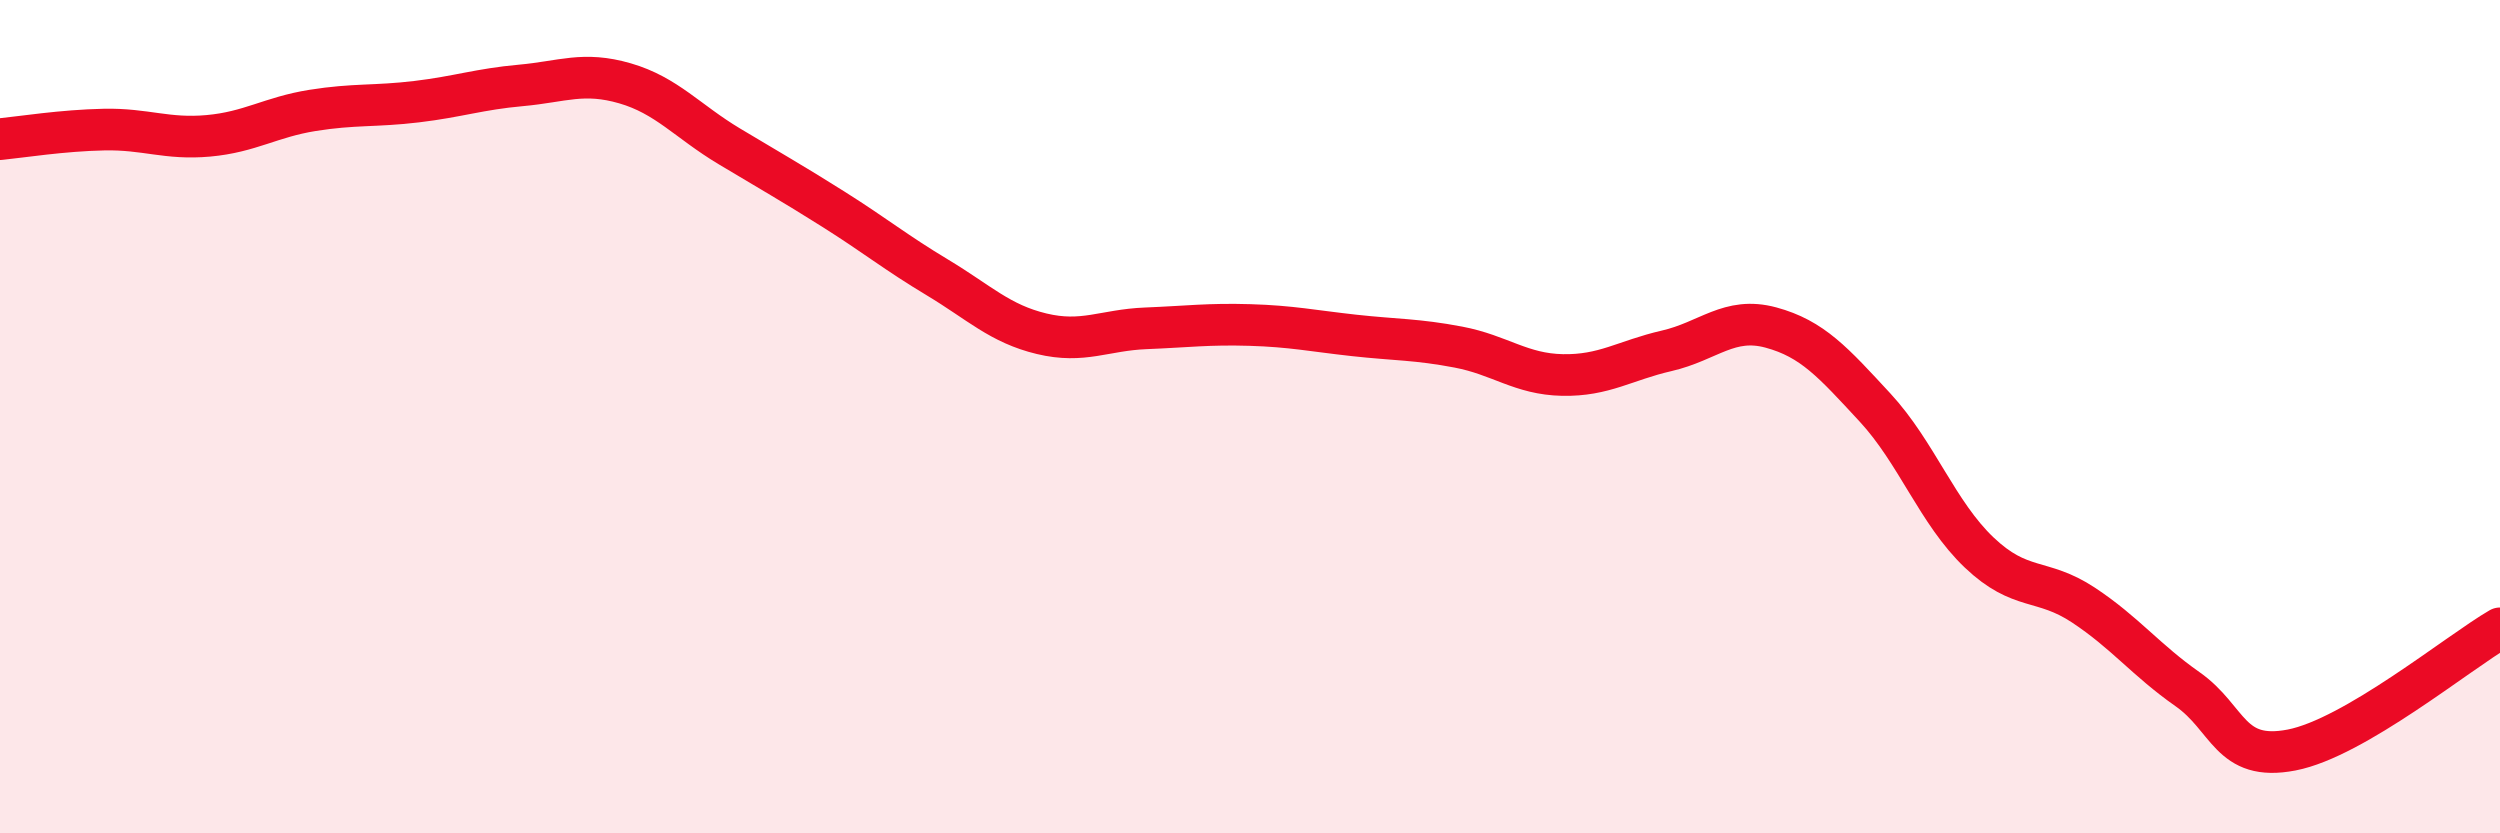
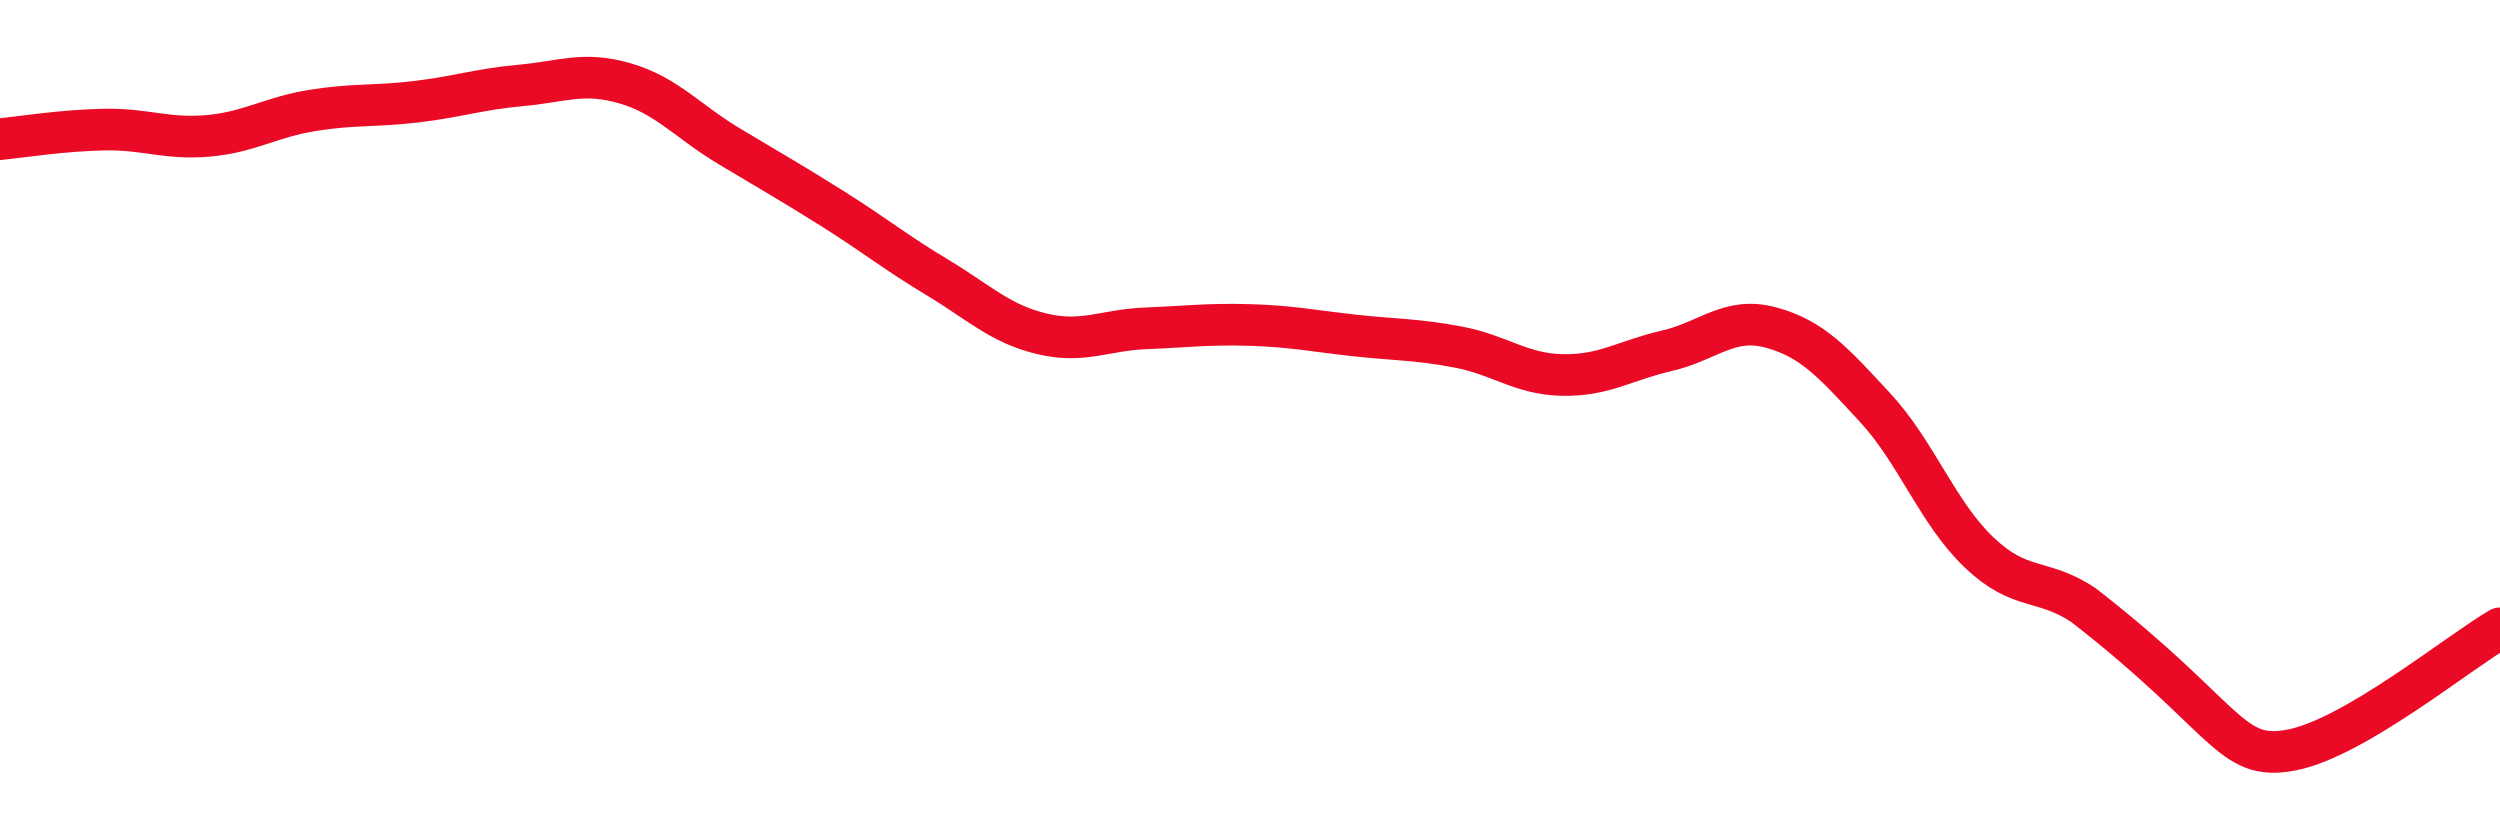
<svg xmlns="http://www.w3.org/2000/svg" width="60" height="20" viewBox="0 0 60 20">
-   <path d="M 0,3.34 C 0.5,3.29 1.5,3.13 2.5,3.11 C 3.5,3.09 4,3.35 5,3.26 C 6,3.17 6.5,2.81 7.5,2.65 C 8.5,2.49 9,2.56 10,2.44 C 11,2.32 11.5,2.14 12.5,2.05 C 13.5,1.96 14,1.71 15,2 C 16,2.29 16.5,2.91 17.5,3.51 C 18.5,4.11 19,4.39 20,5.02 C 21,5.65 21.5,6.06 22.5,6.66 C 23.5,7.26 24,7.77 25,8.01 C 26,8.25 26.5,7.92 27.5,7.88 C 28.5,7.84 29,7.77 30,7.8 C 31,7.83 31.5,7.94 32.5,8.05 C 33.5,8.16 34,8.14 35,8.33 C 36,8.52 36.5,8.98 37.5,9 C 38.5,9.02 39,8.65 40,8.42 C 41,8.19 41.5,7.59 42.5,7.86 C 43.5,8.13 44,8.7 45,9.78 C 46,10.86 46.5,12.31 47.5,13.26 C 48.5,14.21 49,13.86 50,14.52 C 51,15.18 51.5,15.84 52.5,16.54 C 53.5,17.24 53.5,18.29 55,18 C 56.5,17.71 59,15.66 60,15.08L60 20L0 20Z" fill="#EB0A25" opacity="0.1" stroke-linecap="round" stroke-linejoin="round" />
-   <path d="M 0,3.34 C 0.5,3.29 1.5,3.13 2.5,3.11 C 3.5,3.09 4,3.35 5,3.26 C 6,3.17 6.5,2.81 7.5,2.65 C 8.5,2.49 9,2.56 10,2.44 C 11,2.32 11.5,2.14 12.5,2.05 C 13.5,1.96 14,1.71 15,2 C 16,2.29 16.5,2.91 17.5,3.51 C 18.5,4.11 19,4.39 20,5.02 C 21,5.65 21.5,6.06 22.5,6.66 C 23.5,7.26 24,7.77 25,8.01 C 26,8.25 26.5,7.92 27.5,7.88 C 28.5,7.84 29,7.77 30,7.8 C 31,7.83 31.5,7.94 32.5,8.05 C 33.5,8.16 34,8.14 35,8.33 C 36,8.52 36.5,8.98 37.5,9 C 38.5,9.02 39,8.65 40,8.42 C 41,8.19 41.5,7.59 42.5,7.86 C 43.5,8.13 44,8.7 45,9.78 C 46,10.86 46.5,12.31 47.5,13.26 C 48.5,14.21 49,13.86 50,14.52 C 51,15.18 51.5,15.84 52.5,16.54 C 53.5,17.24 53.5,18.29 55,18 C 56.5,17.71 59,15.66 60,15.08" stroke="#EB0A25" stroke-width="1" fill="none" stroke-linecap="round" stroke-linejoin="round" />
+   <path d="M 0,3.34 C 0.5,3.29 1.5,3.13 2.5,3.11 C 3.5,3.09 4,3.35 5,3.26 C 6,3.17 6.5,2.81 7.5,2.65 C 8.5,2.49 9,2.56 10,2.44 C 11,2.32 11.5,2.14 12.5,2.05 C 13.5,1.96 14,1.71 15,2 C 16,2.29 16.5,2.91 17.5,3.51 C 18.5,4.11 19,4.39 20,5.02 C 21,5.65 21.5,6.06 22.5,6.66 C 23.5,7.26 24,7.77 25,8.01 C 26,8.25 26.5,7.92 27.5,7.88 C 28.5,7.84 29,7.77 30,7.8 C 31,7.83 31.5,7.94 32.5,8.05 C 33.5,8.16 34,8.14 35,8.33 C 36,8.52 36.5,8.98 37.5,9 C 38.5,9.02 39,8.65 40,8.42 C 41,8.19 41.5,7.59 42.5,7.86 C 43.5,8.13 44,8.7 45,9.78 C 46,10.86 46.5,12.31 47.5,13.26 C 48.5,14.21 49,13.86 50,14.52 C 53.5,17.24 53.5,18.29 55,18 C 56.5,17.71 59,15.66 60,15.08" stroke="#EB0A25" stroke-width="1" fill="none" stroke-linecap="round" stroke-linejoin="round" />
</svg>